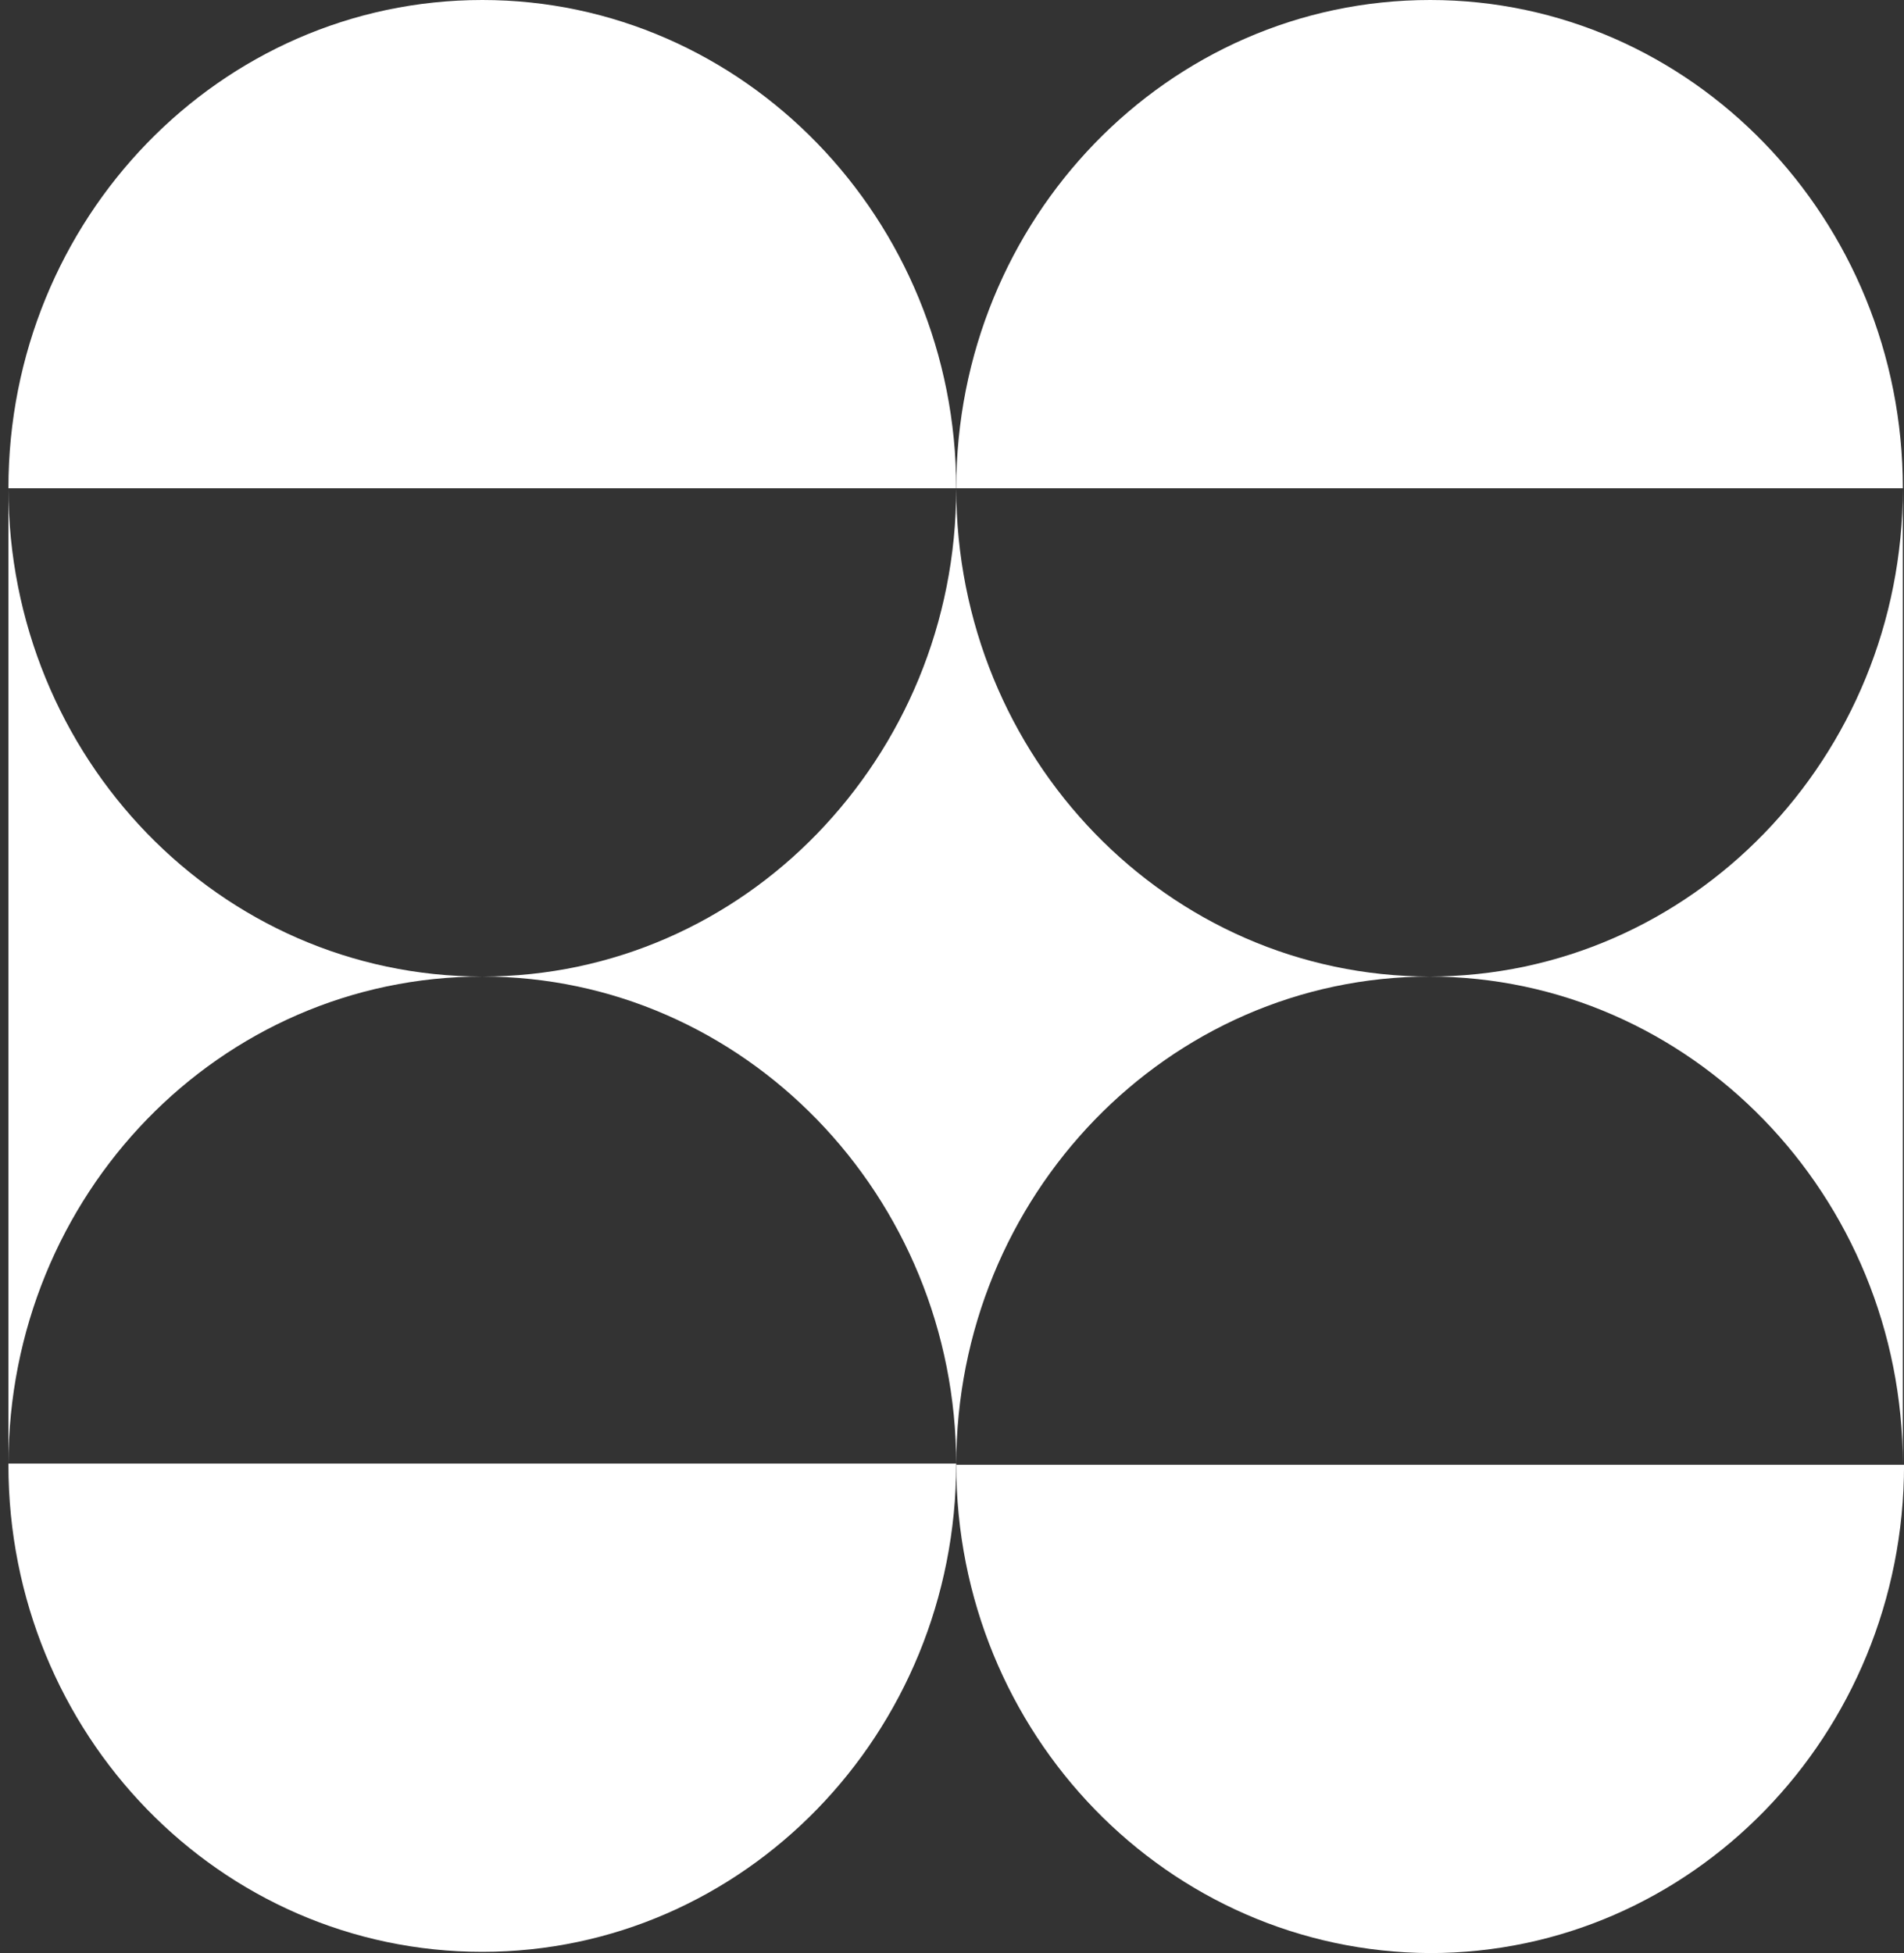
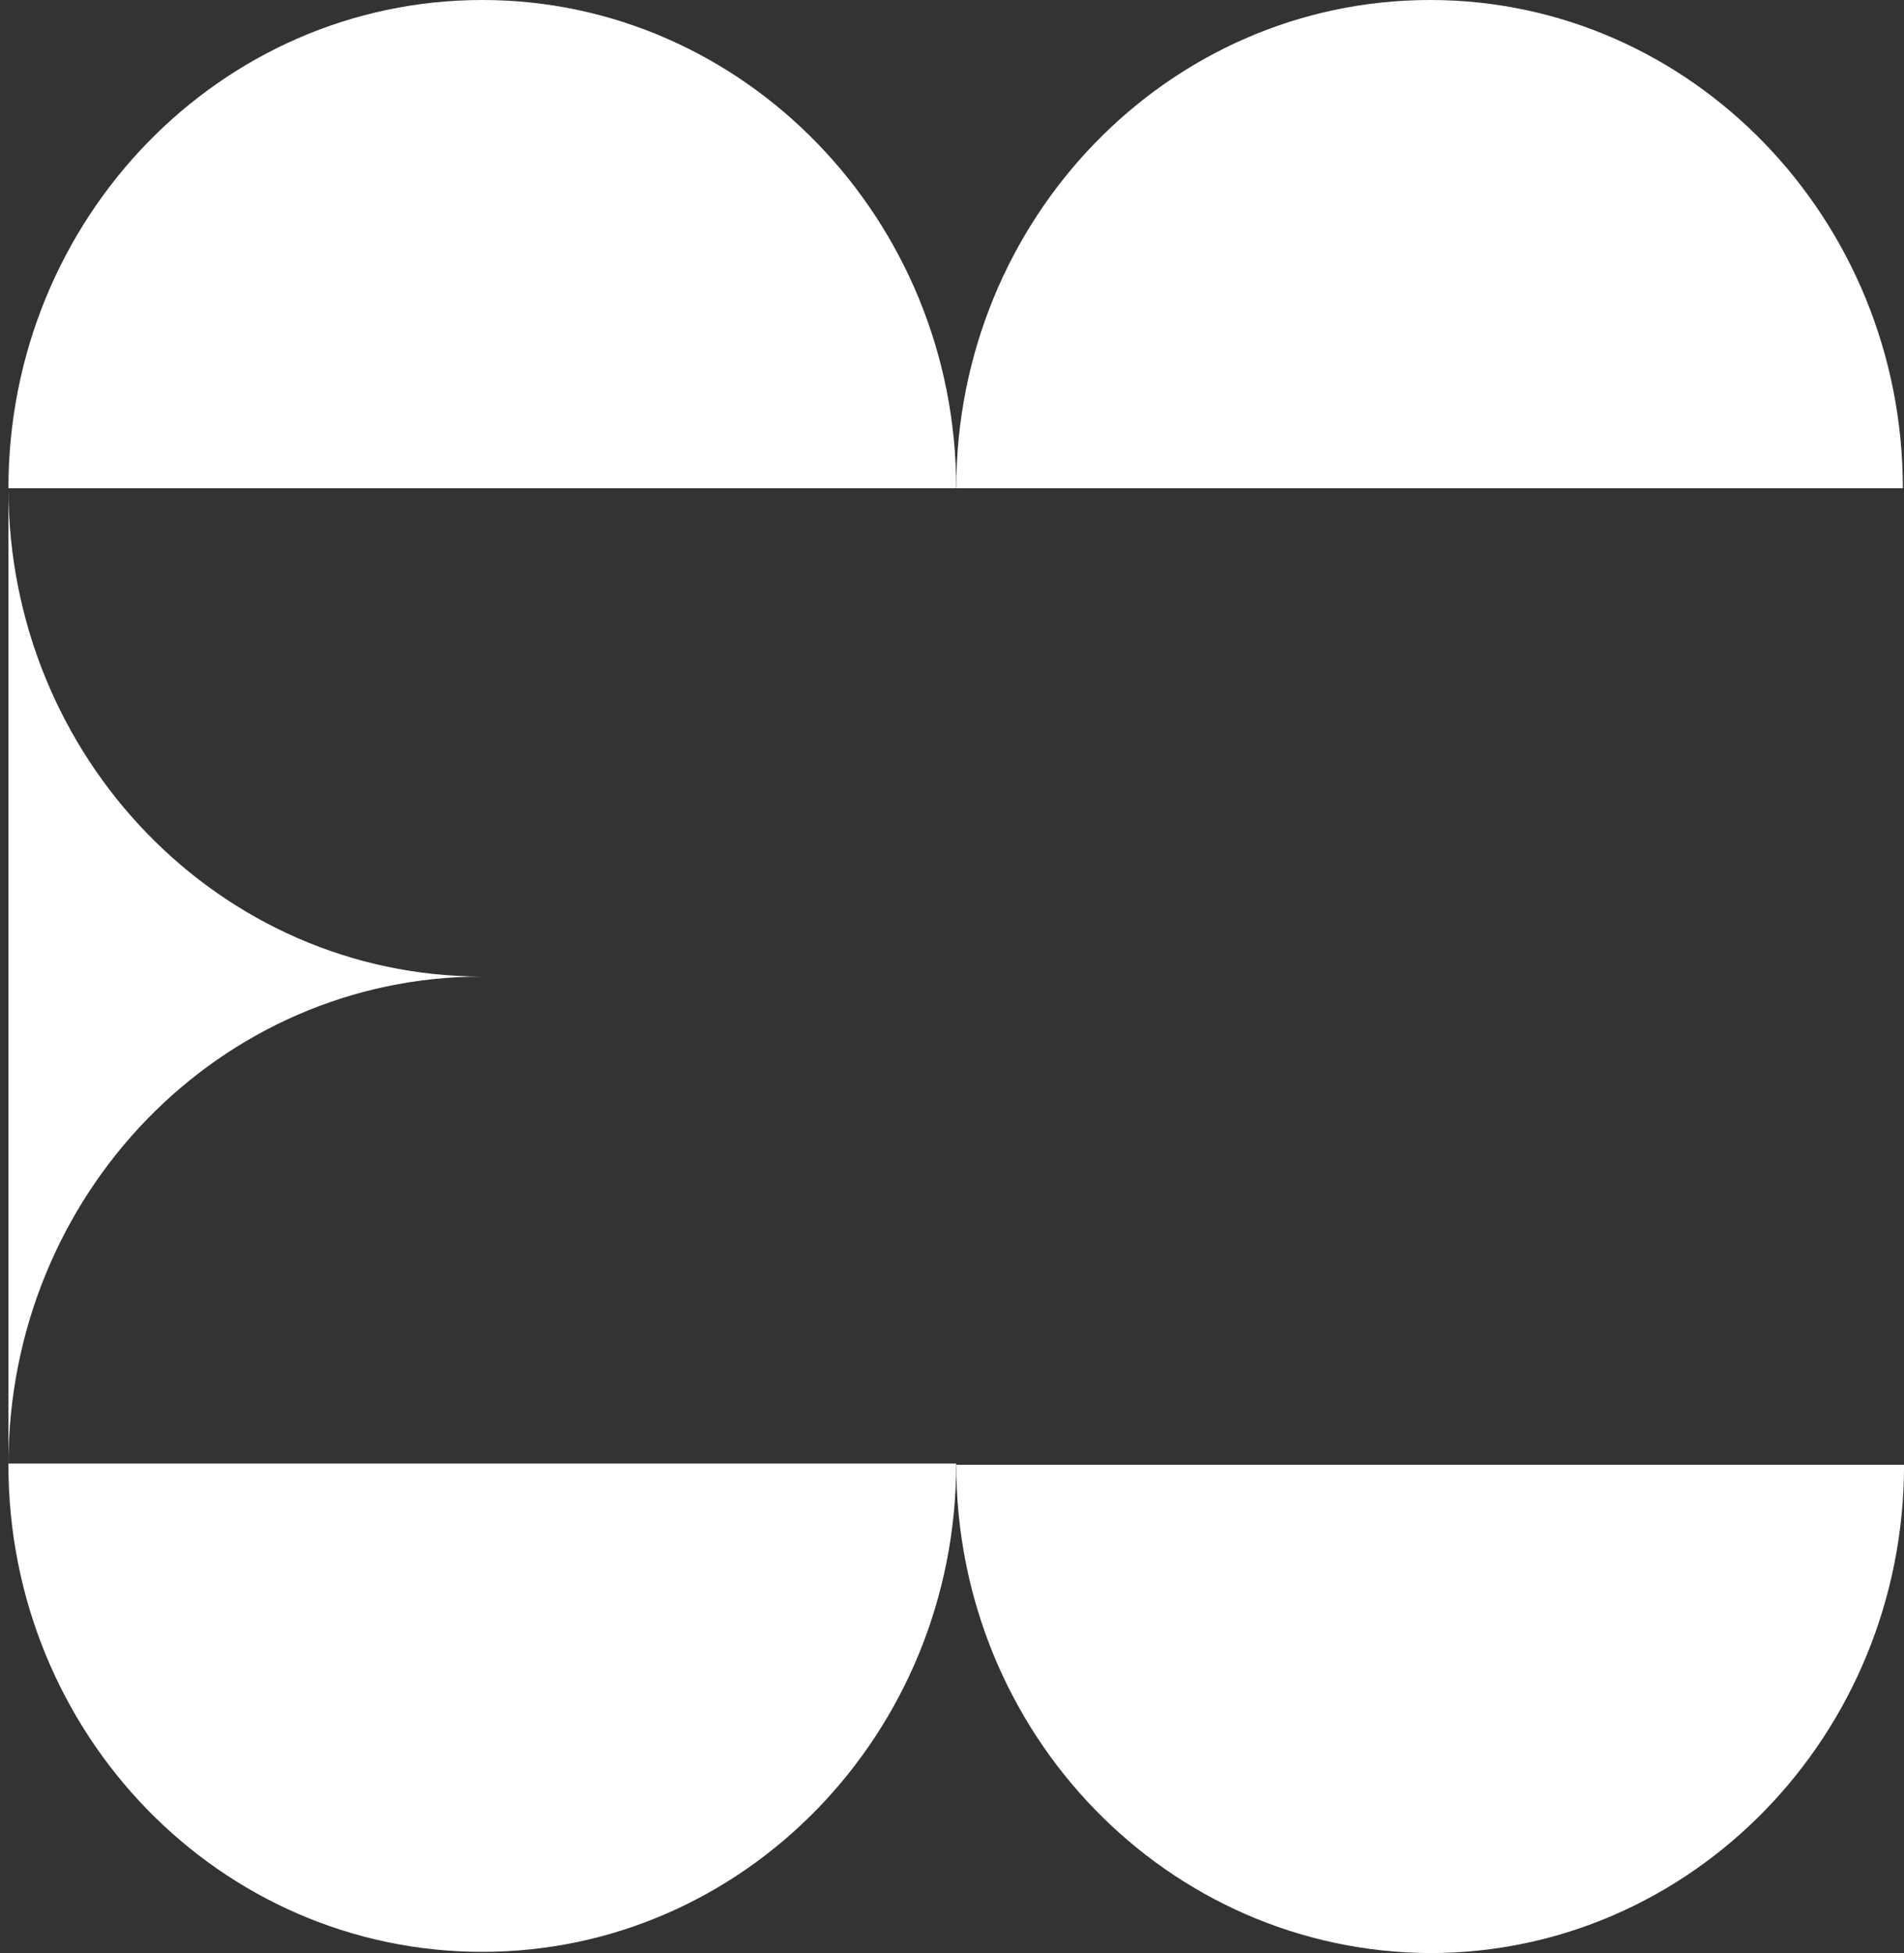
<svg xmlns="http://www.w3.org/2000/svg" width="78" height="80" viewBox="0 0 78 80" fill="none">
  <rect x="0" y="0" width="78" height="80" fill="#333333" stroke="none" />
  <path d="M0.345 60C0.345 71.022 9.011 79.95 19.759 79.95C30.458 79.95 39.172 71.022 39.172 59.95H0.345V60Z" fill="white" />
  <path d="M77.953 20H39.174C39.174 8.978 47.84 0 58.588 0C69.287 0 77.953 8.978 77.953 20Z" fill="white" />
  <path d="M39.174 60H78.002C78.002 71.072 69.287 80 58.588 80C47.84 79.95 39.174 71.022 39.174 60Z" fill="white" />
-   <path d="M77.952 20V60C77.952 48.977 69.238 40 58.539 40C69.286 40 77.952 31.022 77.952 20Z" fill="white" />
  <path d="M19.759 0C9.011 0 0.345 8.978 0.345 20H39.172C39.172 8.978 30.458 0 19.759 0Z" fill="white" />
  <path d="M19.759 40C9.011 40 0.345 31.022 0.345 20V60C0.345 48.928 9.011 40 19.759 40Z" fill="white" />
-   <path d="M58.586 40C47.839 40 39.173 48.977 39.173 60C39.173 48.977 30.458 40 19.759 40C25.133 40 29.974 37.755 33.46 34.164C36.994 30.523 39.173 25.536 39.173 20C39.173 31.022 47.839 40 58.586 40Z" fill="white" />
</svg>